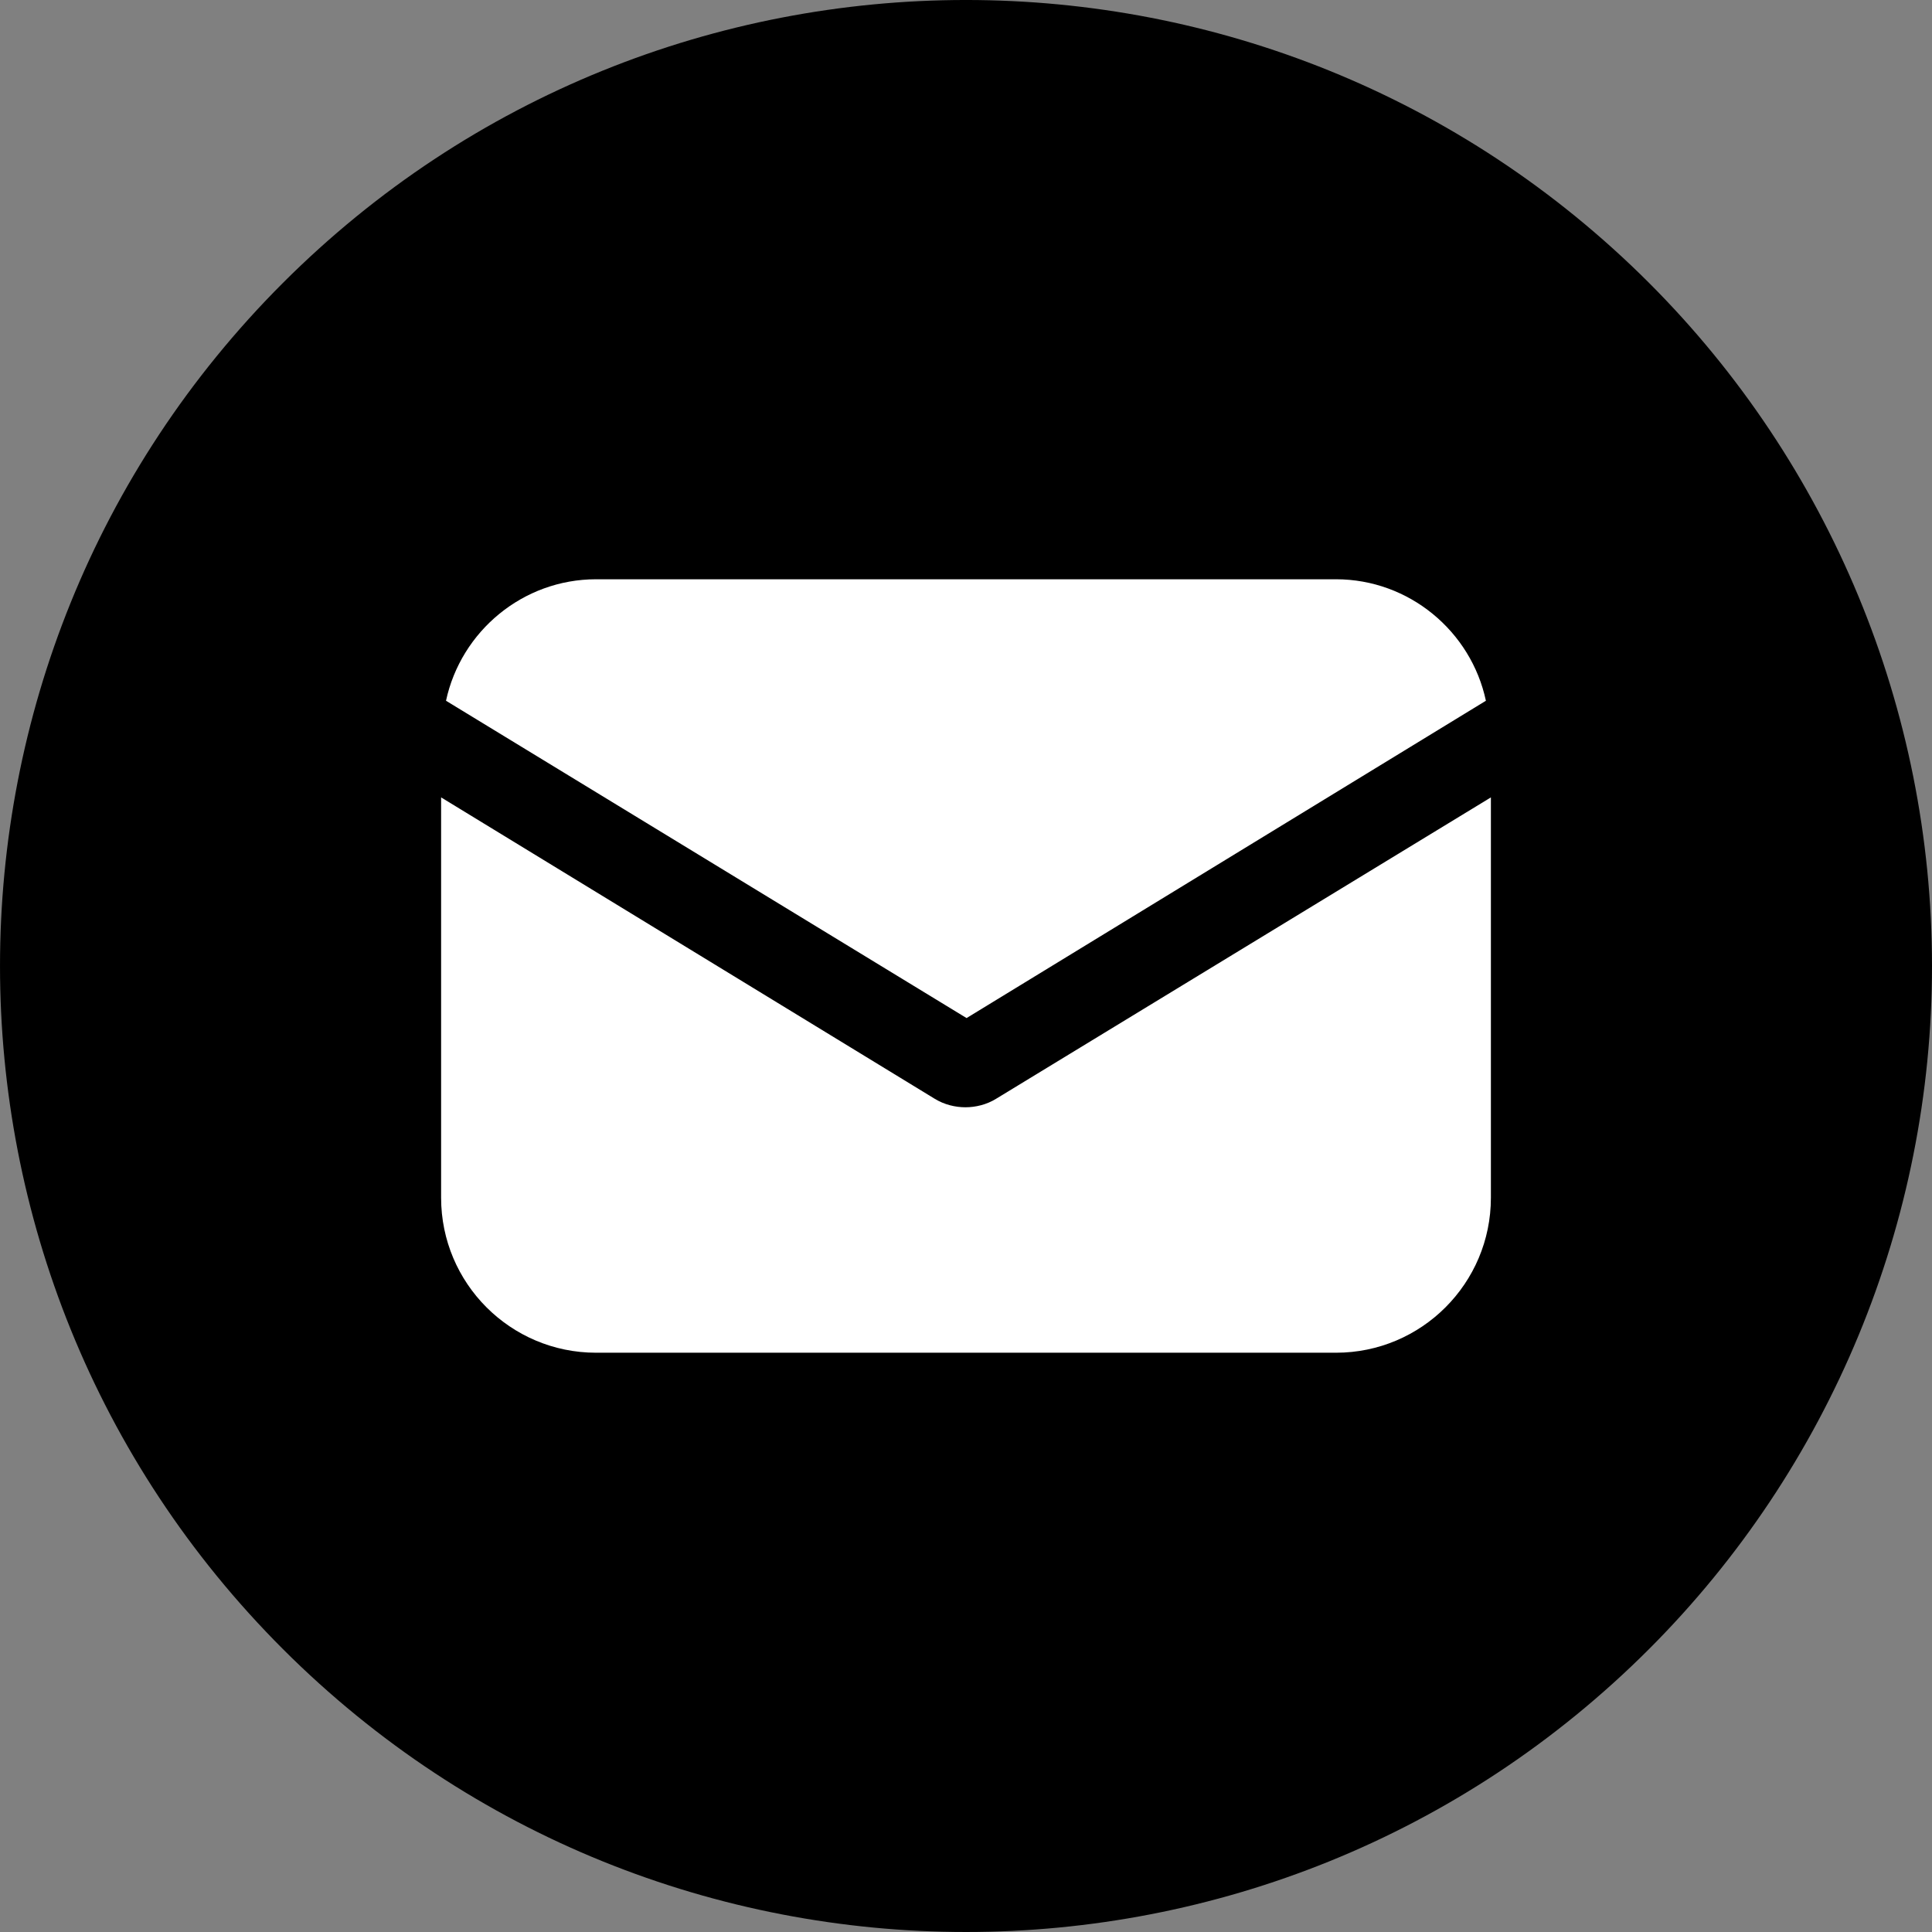
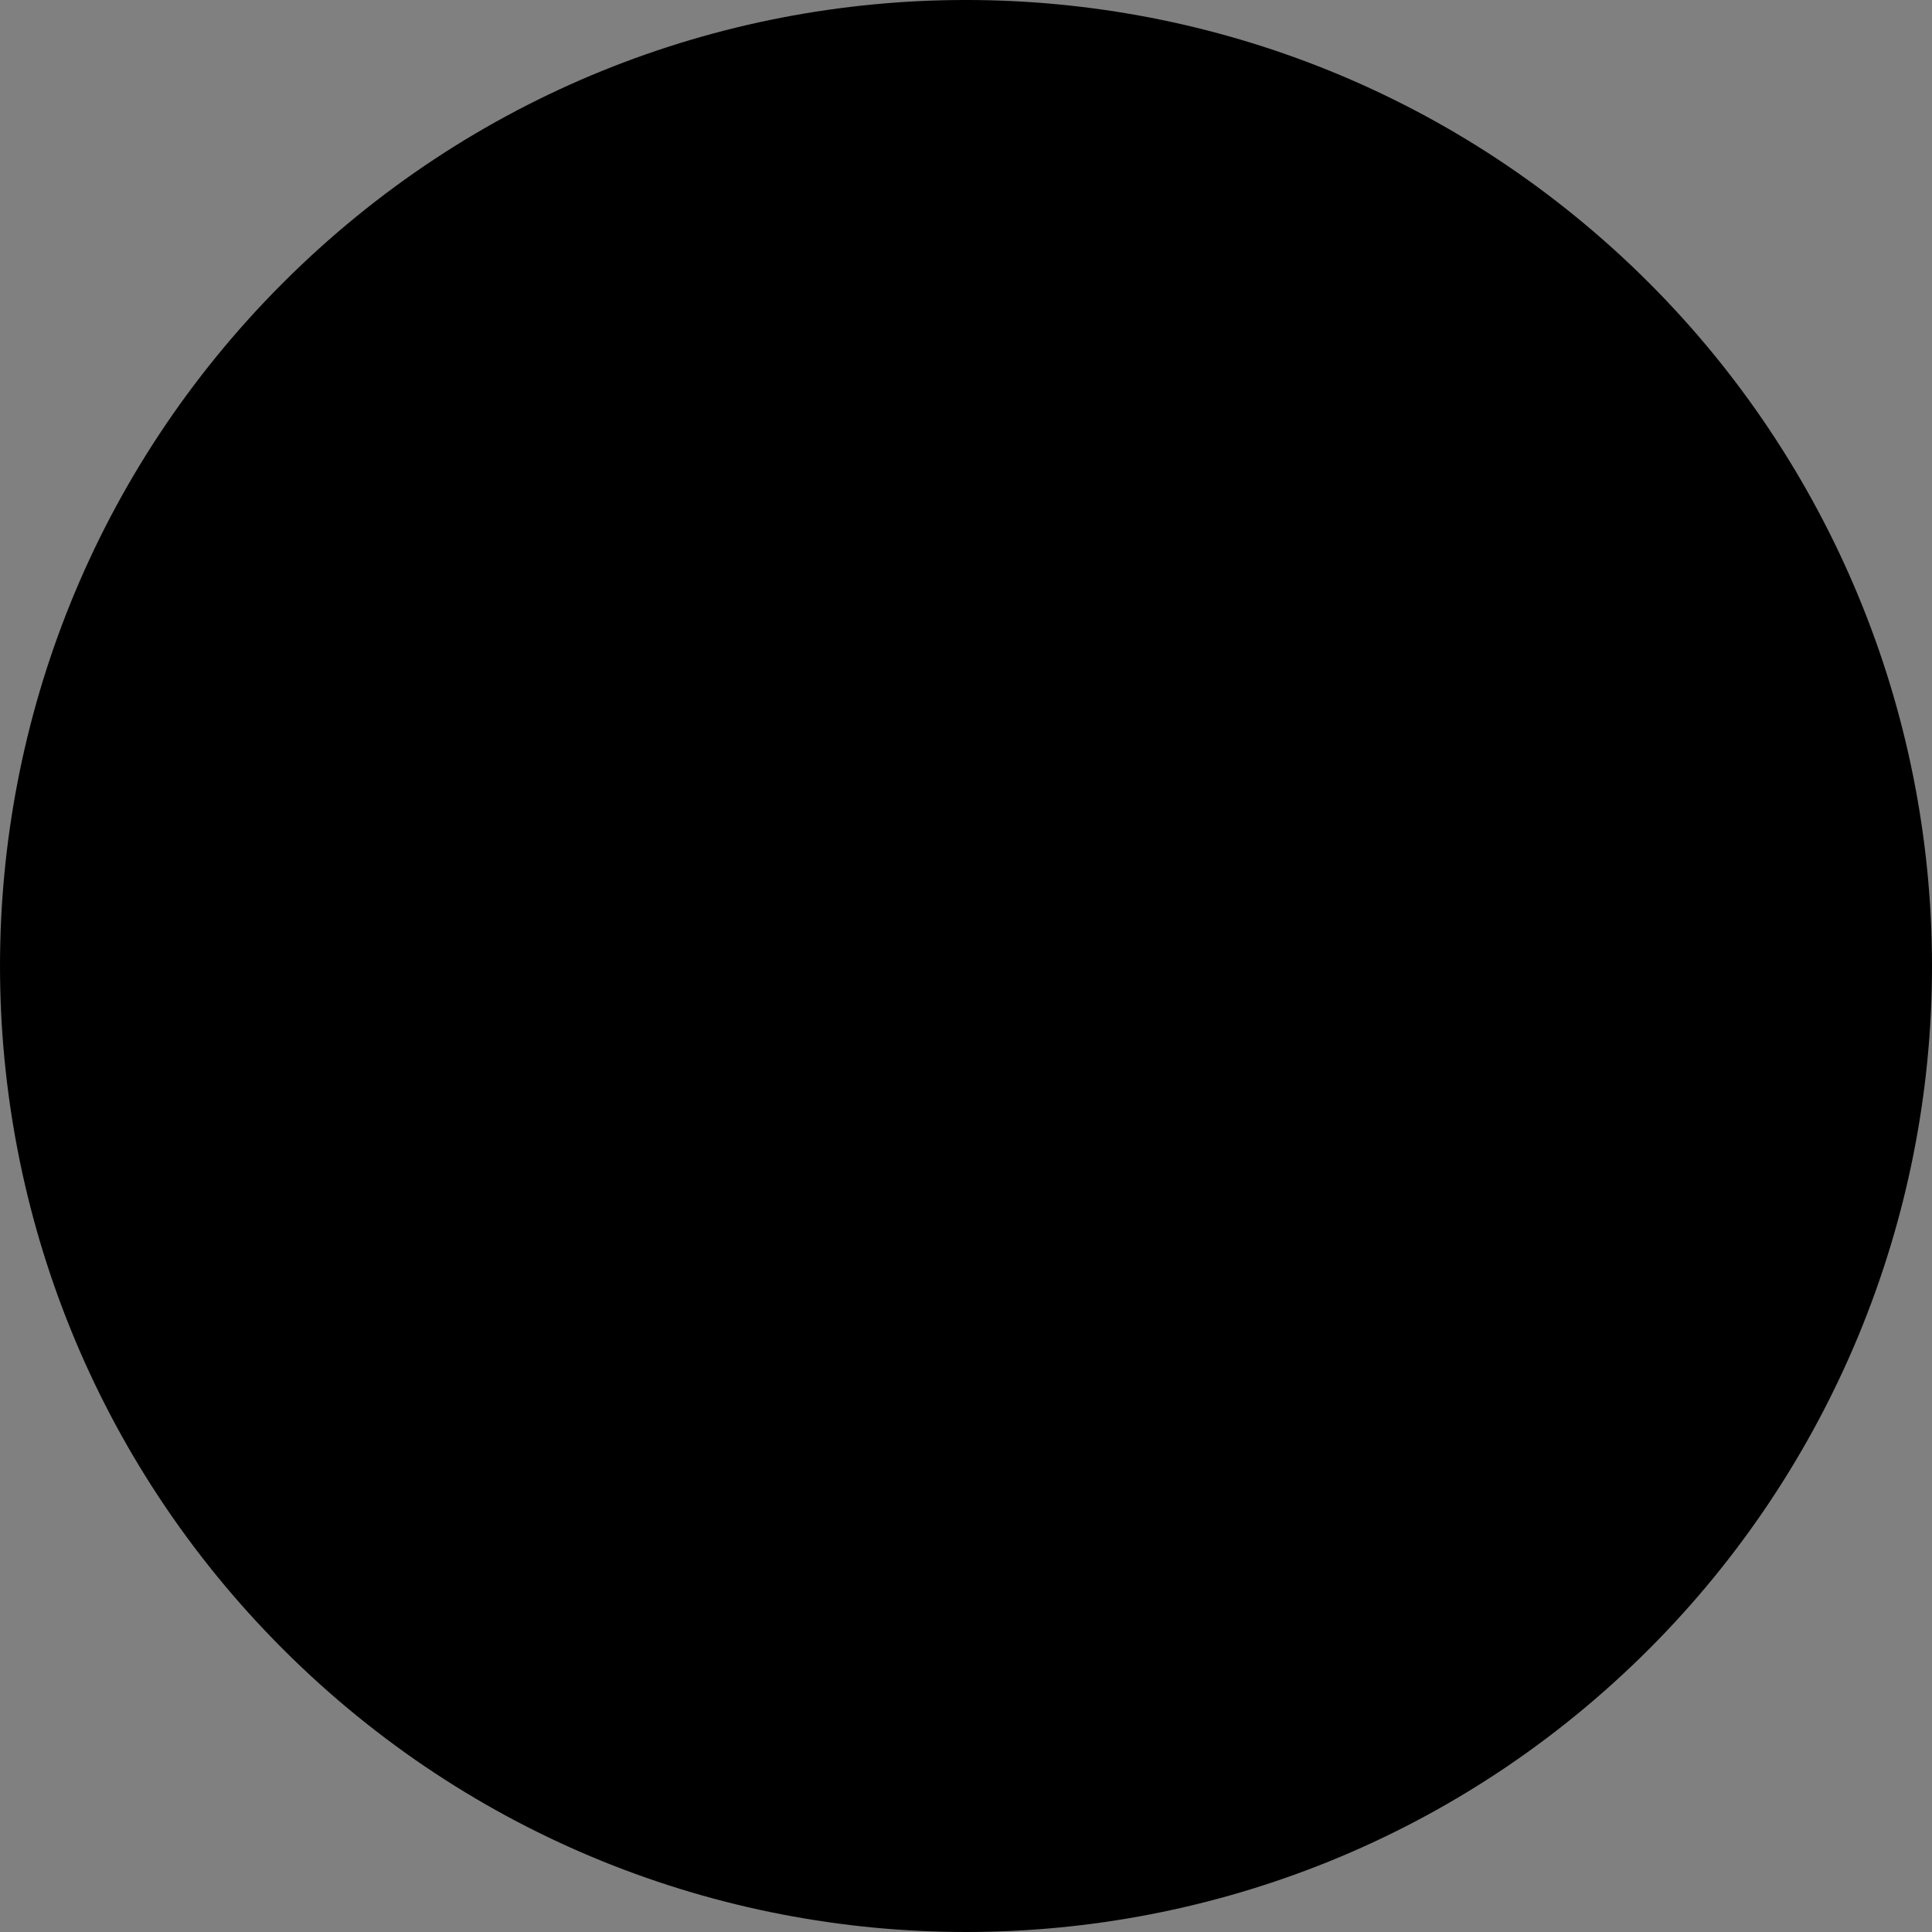
<svg xmlns="http://www.w3.org/2000/svg" version="1.1" id="Layer_1" x="0px" y="0px" width="41px" height="41px" viewBox="0 0 41 41" enable-background="new 0 0 41 41" xml:space="preserve">
  <rect x="0" y="0" width="41" height="41" fill="#808080" stroke="none" />
  <g>
    <g>
      <path d="M34.994,6.002C26.986-2.002,14.007-2.001,6.002,6.006C-2.002,14.014-2,26.993,6.006,34.998    c8.007,8.004,20.988,8.003,28.992-0.005c3.844-3.847,6.004-9.062,6.002-14.498C40.999,15.059,38.838,9.846,34.994,6.002z" />
    </g>
  </g>
  <g>
    <g>
      <g>
-         <path fill="#FFFFFF" d="M21.145,23.314c-0.209,0.131-0.447,0.184-0.657,0.184c-0.211,0-0.447-0.053-0.658-0.184L9.361,16.922     v8.496c0,1.816,1.473,3.289,3.288,3.289h15.703c1.814,0,3.287-1.473,3.287-3.289v-8.496L21.145,23.314z" />
-       </g>
+         </g>
    </g>
    <g>
      <g>
-         <path fill="#FFFFFF" d="M28.352,12.293H12.649c-1.553,0-2.867,1.104-3.184,2.578l11.047,6.734l11.021-6.734     C31.219,13.398,29.904,12.293,28.352,12.293z" />
-       </g>
+         </g>
    </g>
  </g>
  <g>
    <circle cx="87" cy="155" r="5.25" />
    <path d="M87,130c-13.807,0-25,11.193-25,25s11.193,25,25,25s25-11.193,25-25S100.807,130,87,130z M102.445,161.354   c-0.119,2.377-0.787,4.721-2.52,6.435c-1.749,1.73-4.104,2.375-6.504,2.493H80.578c-2.4-0.118-4.755-0.763-6.504-2.493   c-1.732-1.714-2.4-4.058-2.52-6.435v-12.707c0.119-2.377,0.787-4.721,2.52-6.435c1.749-1.73,4.104-2.375,6.504-2.493h12.844   c2.4,0.118,4.755,0.763,6.504,2.493c1.732,1.714,2.4,4.058,2.52,6.435V161.354z" />
    <path d="M93.26,142.614c-3.128-0.086-9.391-0.086-12.519,0c-1.629,0.044-3.475,0.449-4.634,1.688   c-1.206,1.288-1.661,2.844-1.707,4.585c-0.082,3.055,0,12.225,0,12.225c0.053,1.741,0.501,3.297,1.707,4.585   c1.159,1.239,3.005,1.645,4.634,1.689c3.128,0.085,9.391,0.085,12.519,0c1.628-0.045,3.474-0.45,4.634-1.689   c1.206-1.288,1.661-2.844,1.707-4.585v-12.225c-0.046-1.741-0.501-3.297-1.707-4.585C96.733,143.063,94.888,142.658,93.26,142.614   L93.26,142.614z M87,163.138c-4.494,0-8.138-3.644-8.138-8.138s3.644-8.138,8.138-8.138s8.138,3.644,8.138,8.138l0,0   C95.138,159.494,91.494,163.138,87,163.138z M95.172,148.542c-0.898,0-1.627-0.729-1.627-1.628c0-0.898,0.729-1.627,1.628-1.627   s1.627,0.729,1.627,1.628C96.8,147.813,96.071,148.542,95.172,148.542C95.172,148.542,95.172,148.542,95.172,148.542z" />
  </g>
</svg>